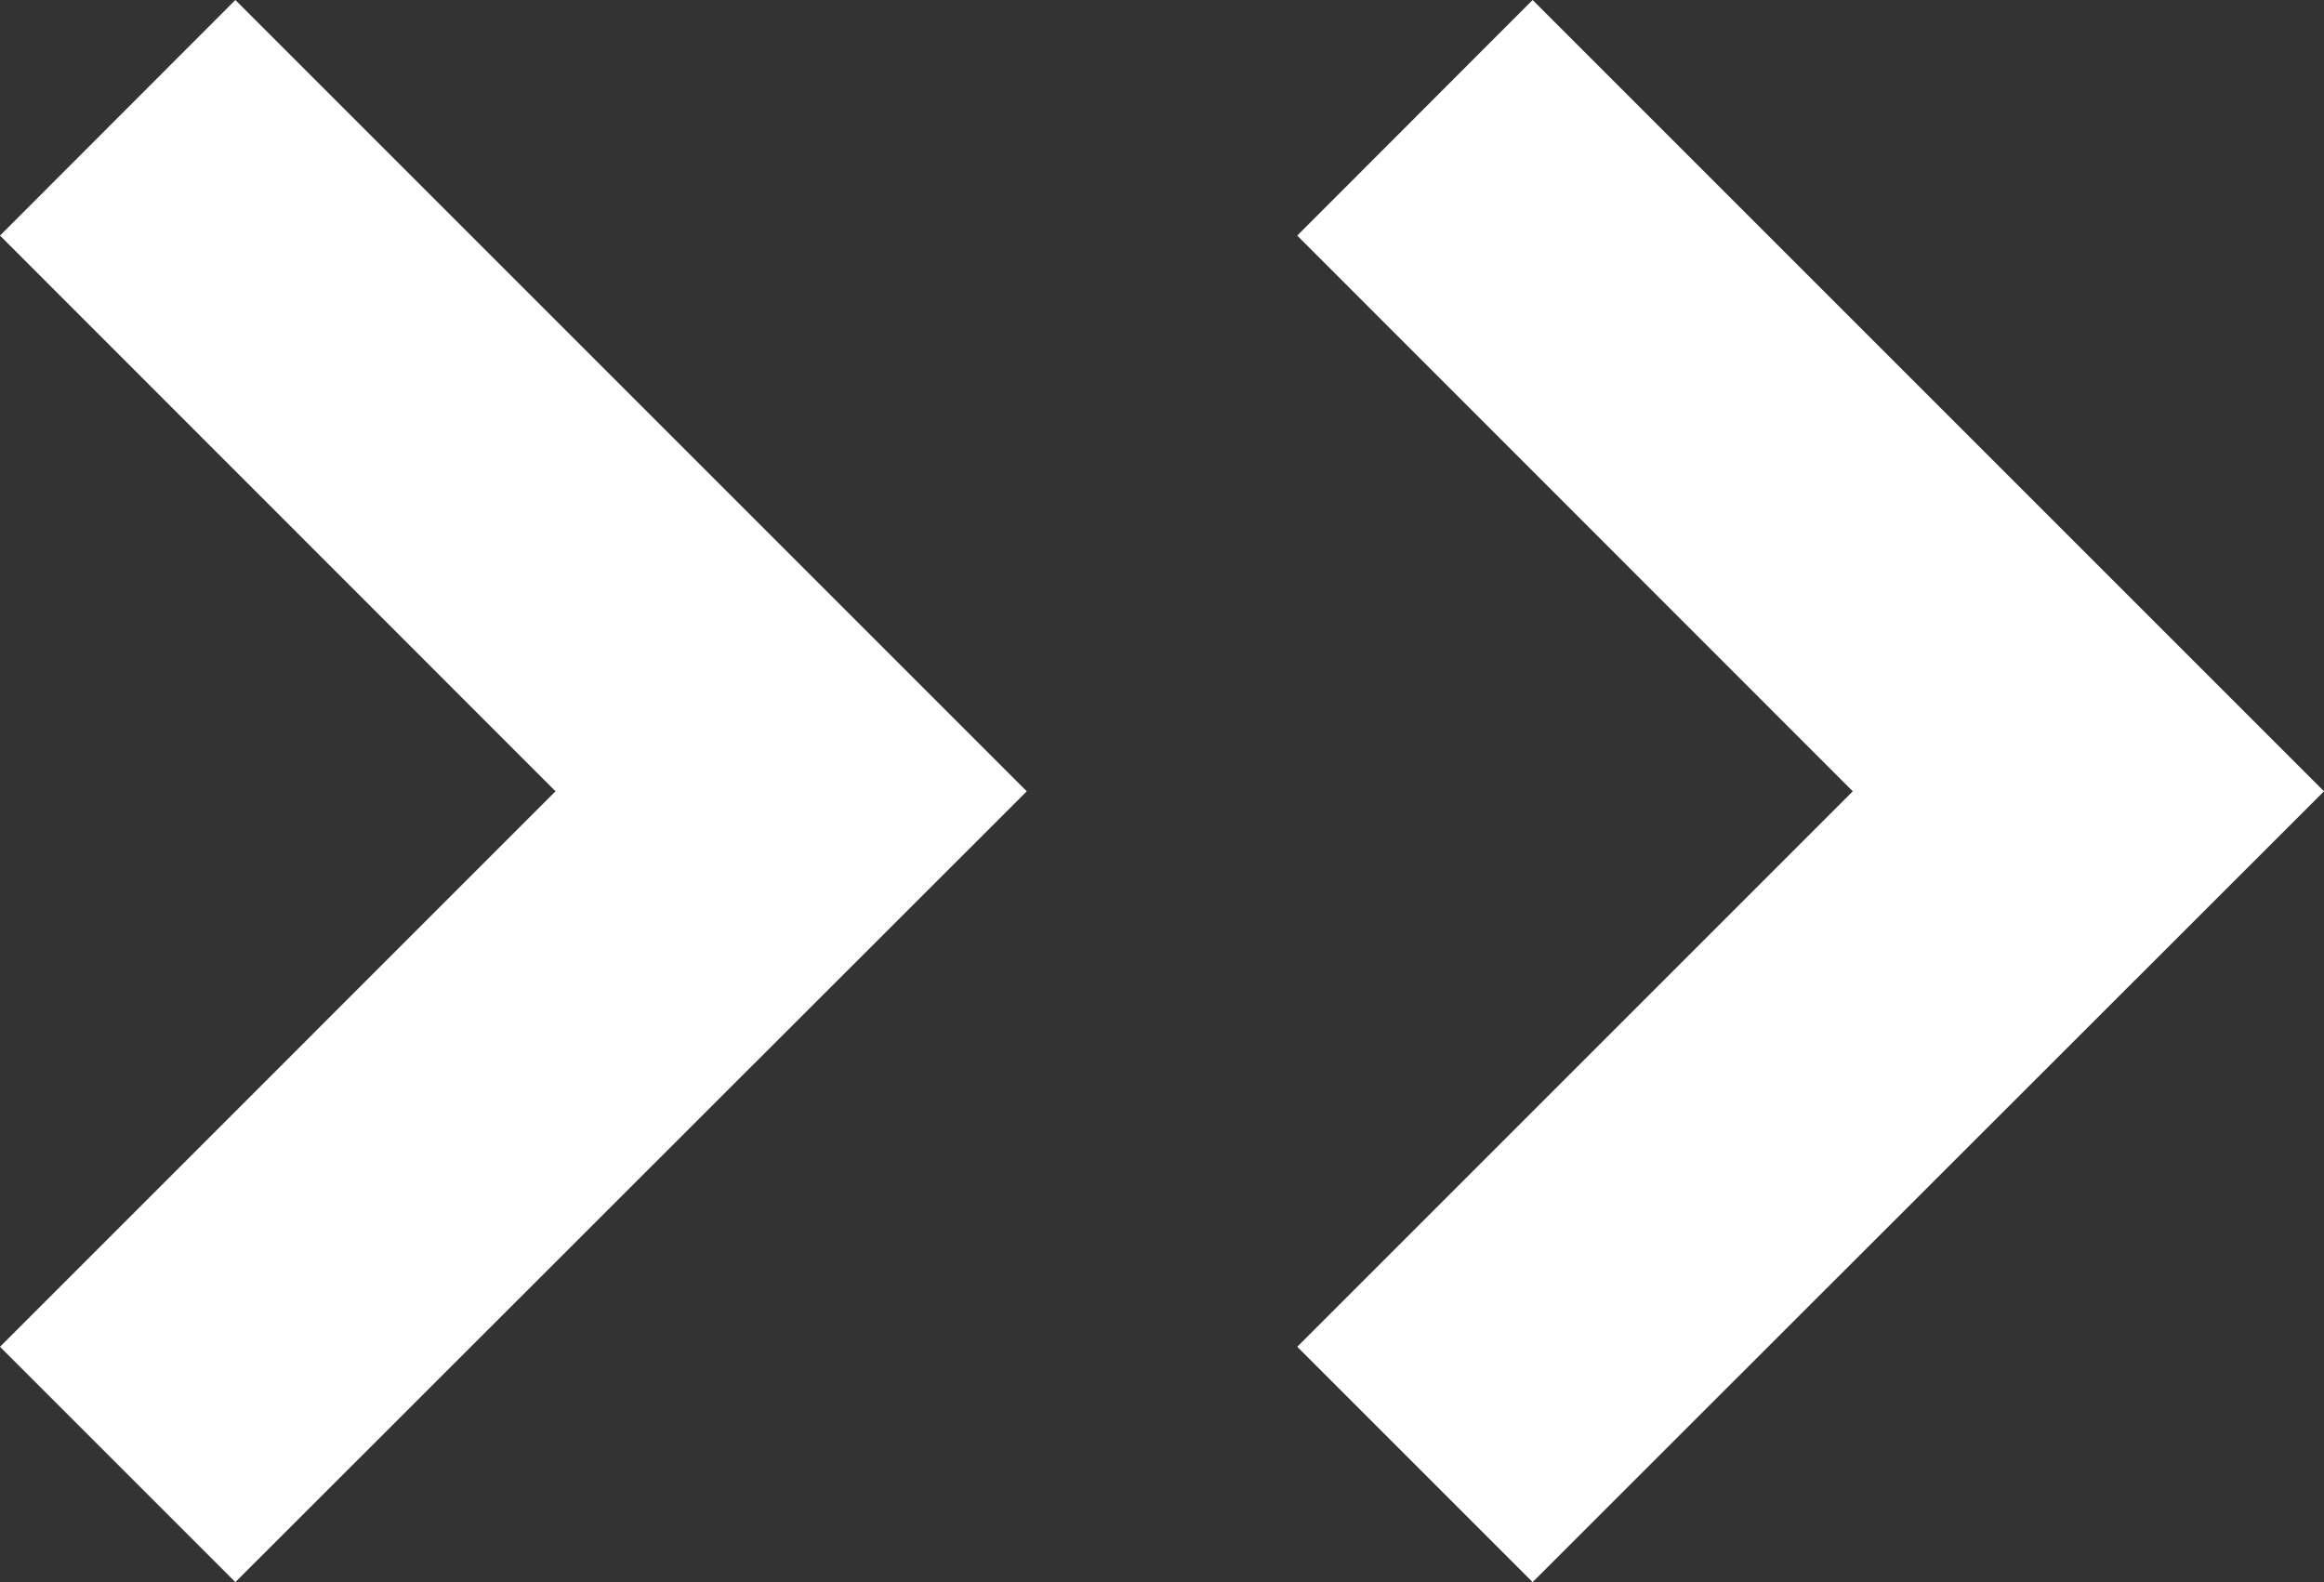
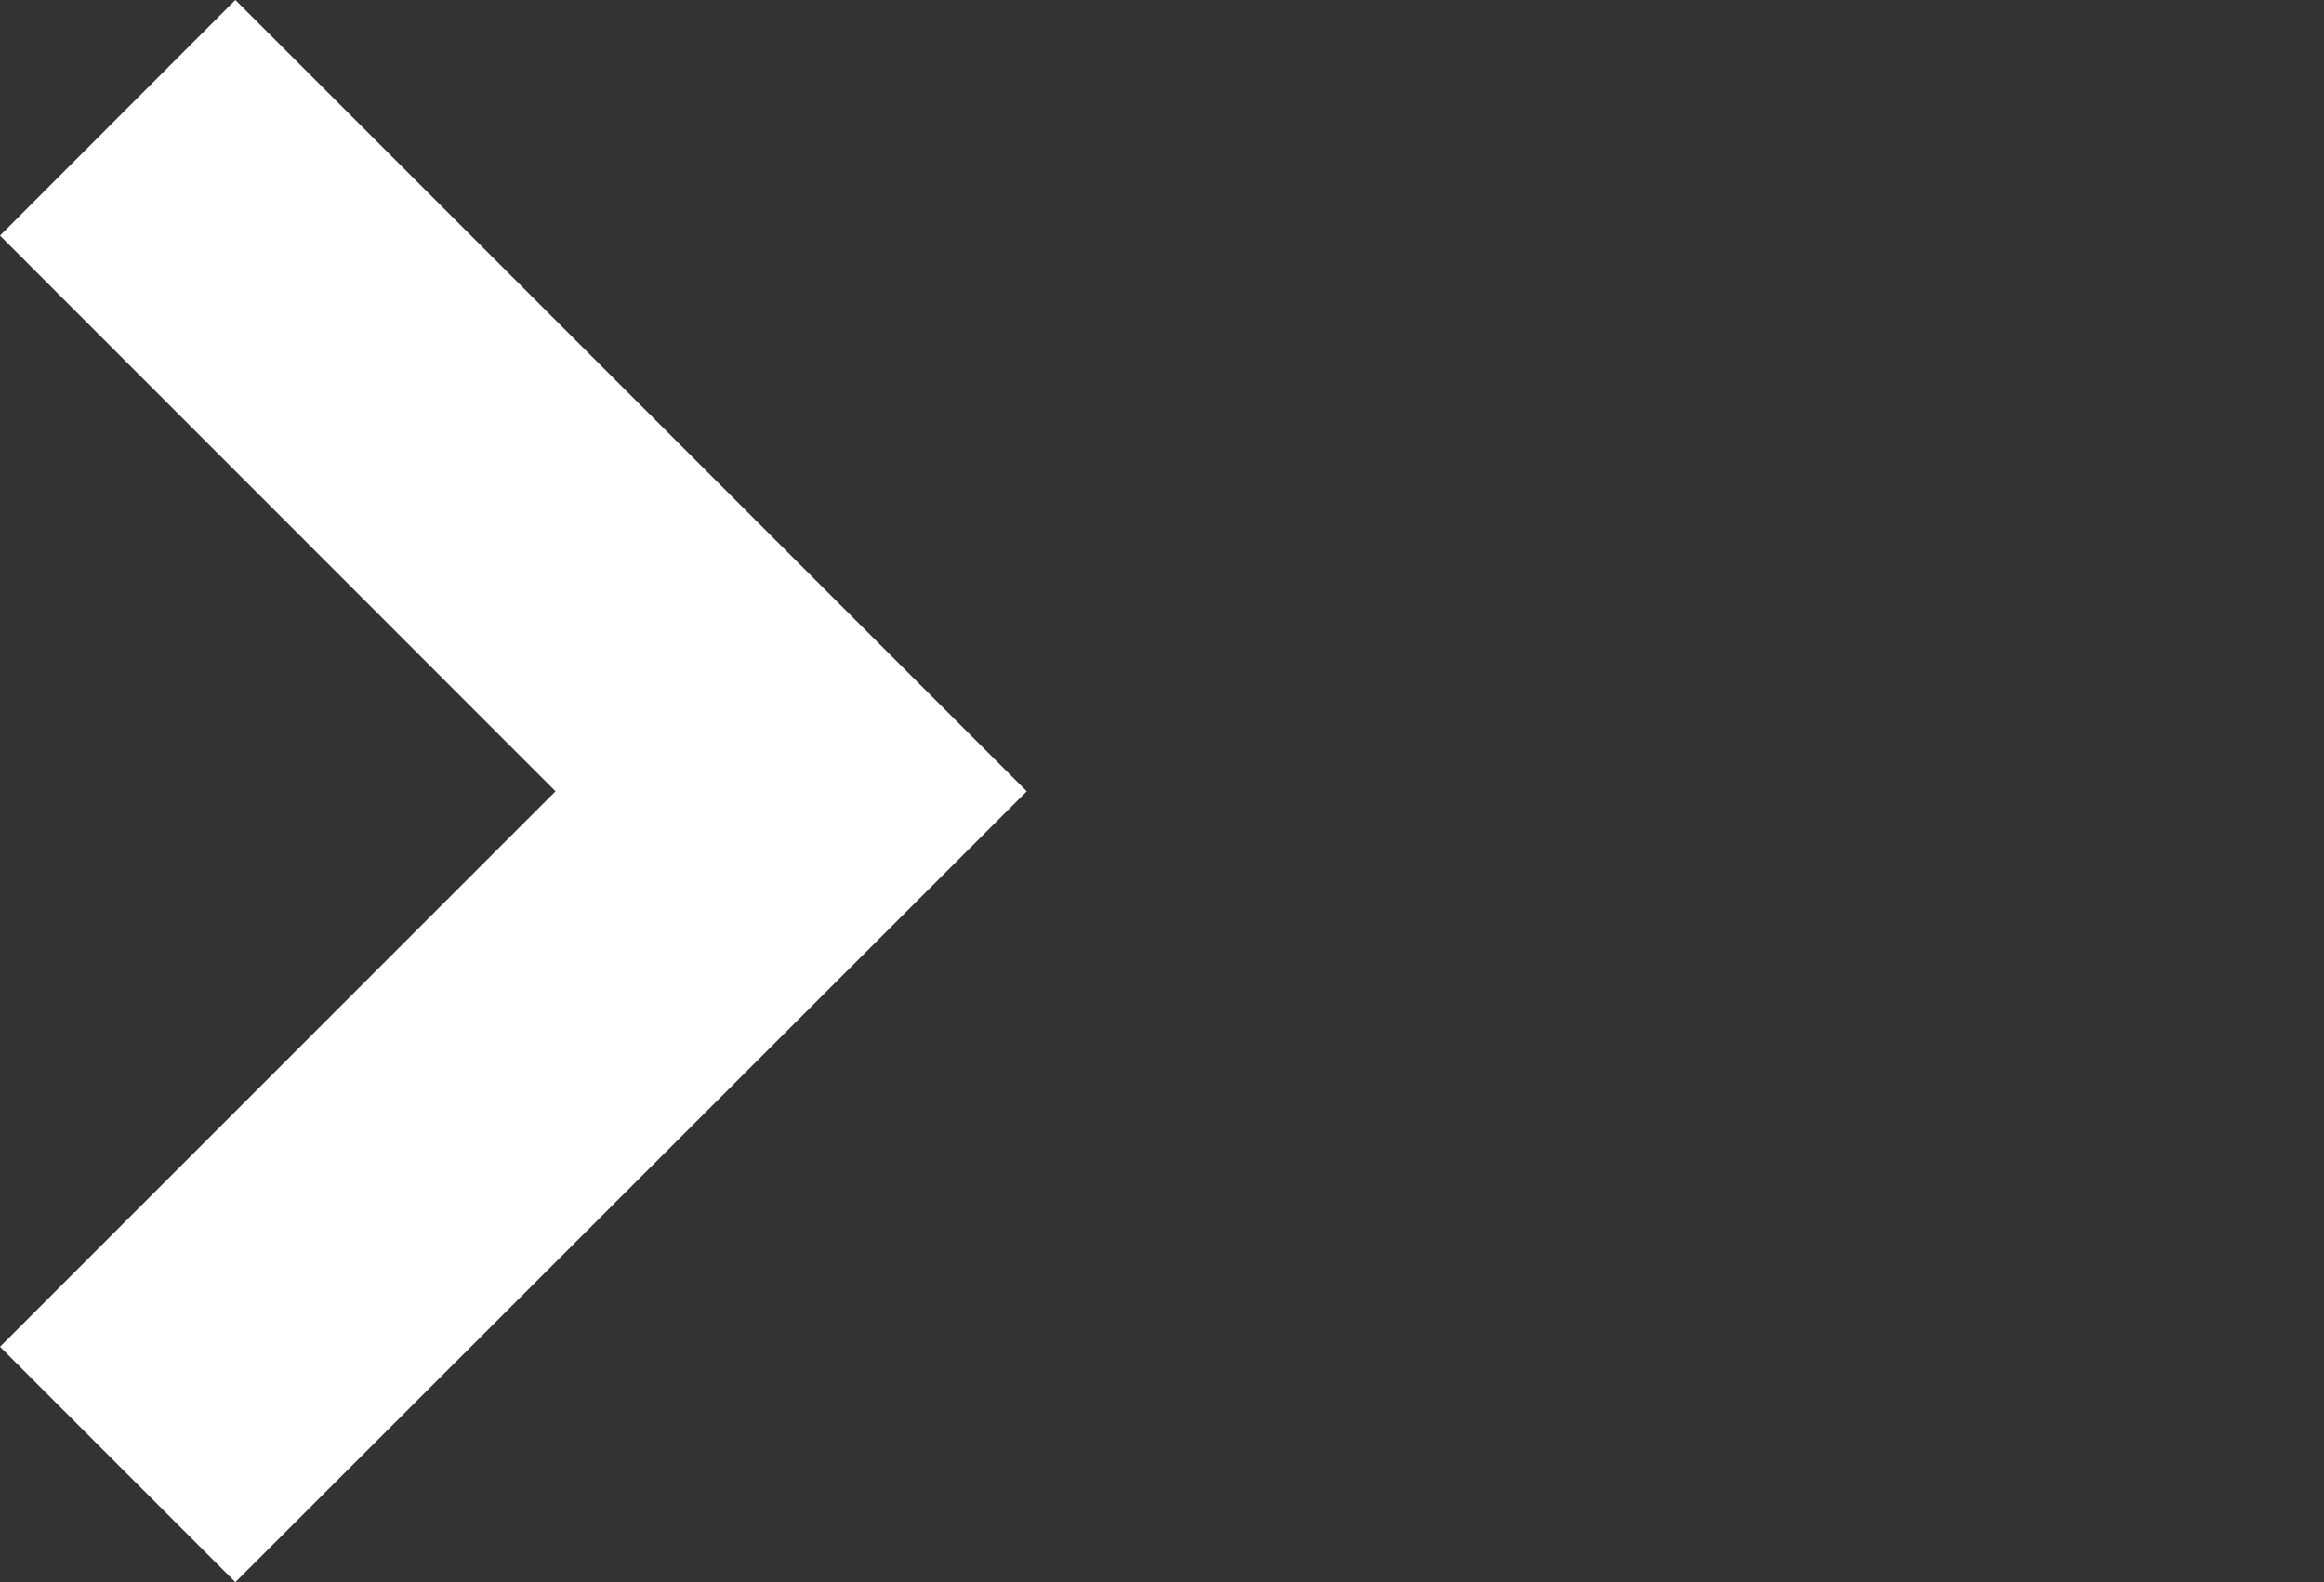
<svg xmlns="http://www.w3.org/2000/svg" id="Freccia" viewBox="0 0 94 64">
  <rect x="0" y="0" width="94" height="64" fill="#333333" stroke="none" />
  <path id="F1" d="m41.53,32.01L9.52,0,0,9.53l22.47,22.48L0,54.48l9.52,9.52,32.01-31.99Z" style="fill: #fff;" />
-   <path id="F2" d="m94,32.01L61.99,0l-9.52,9.53,22.47,22.48-22.47,22.47,9.52,9.52,32.01-31.99Z" style="fill: #fff;" />
</svg>